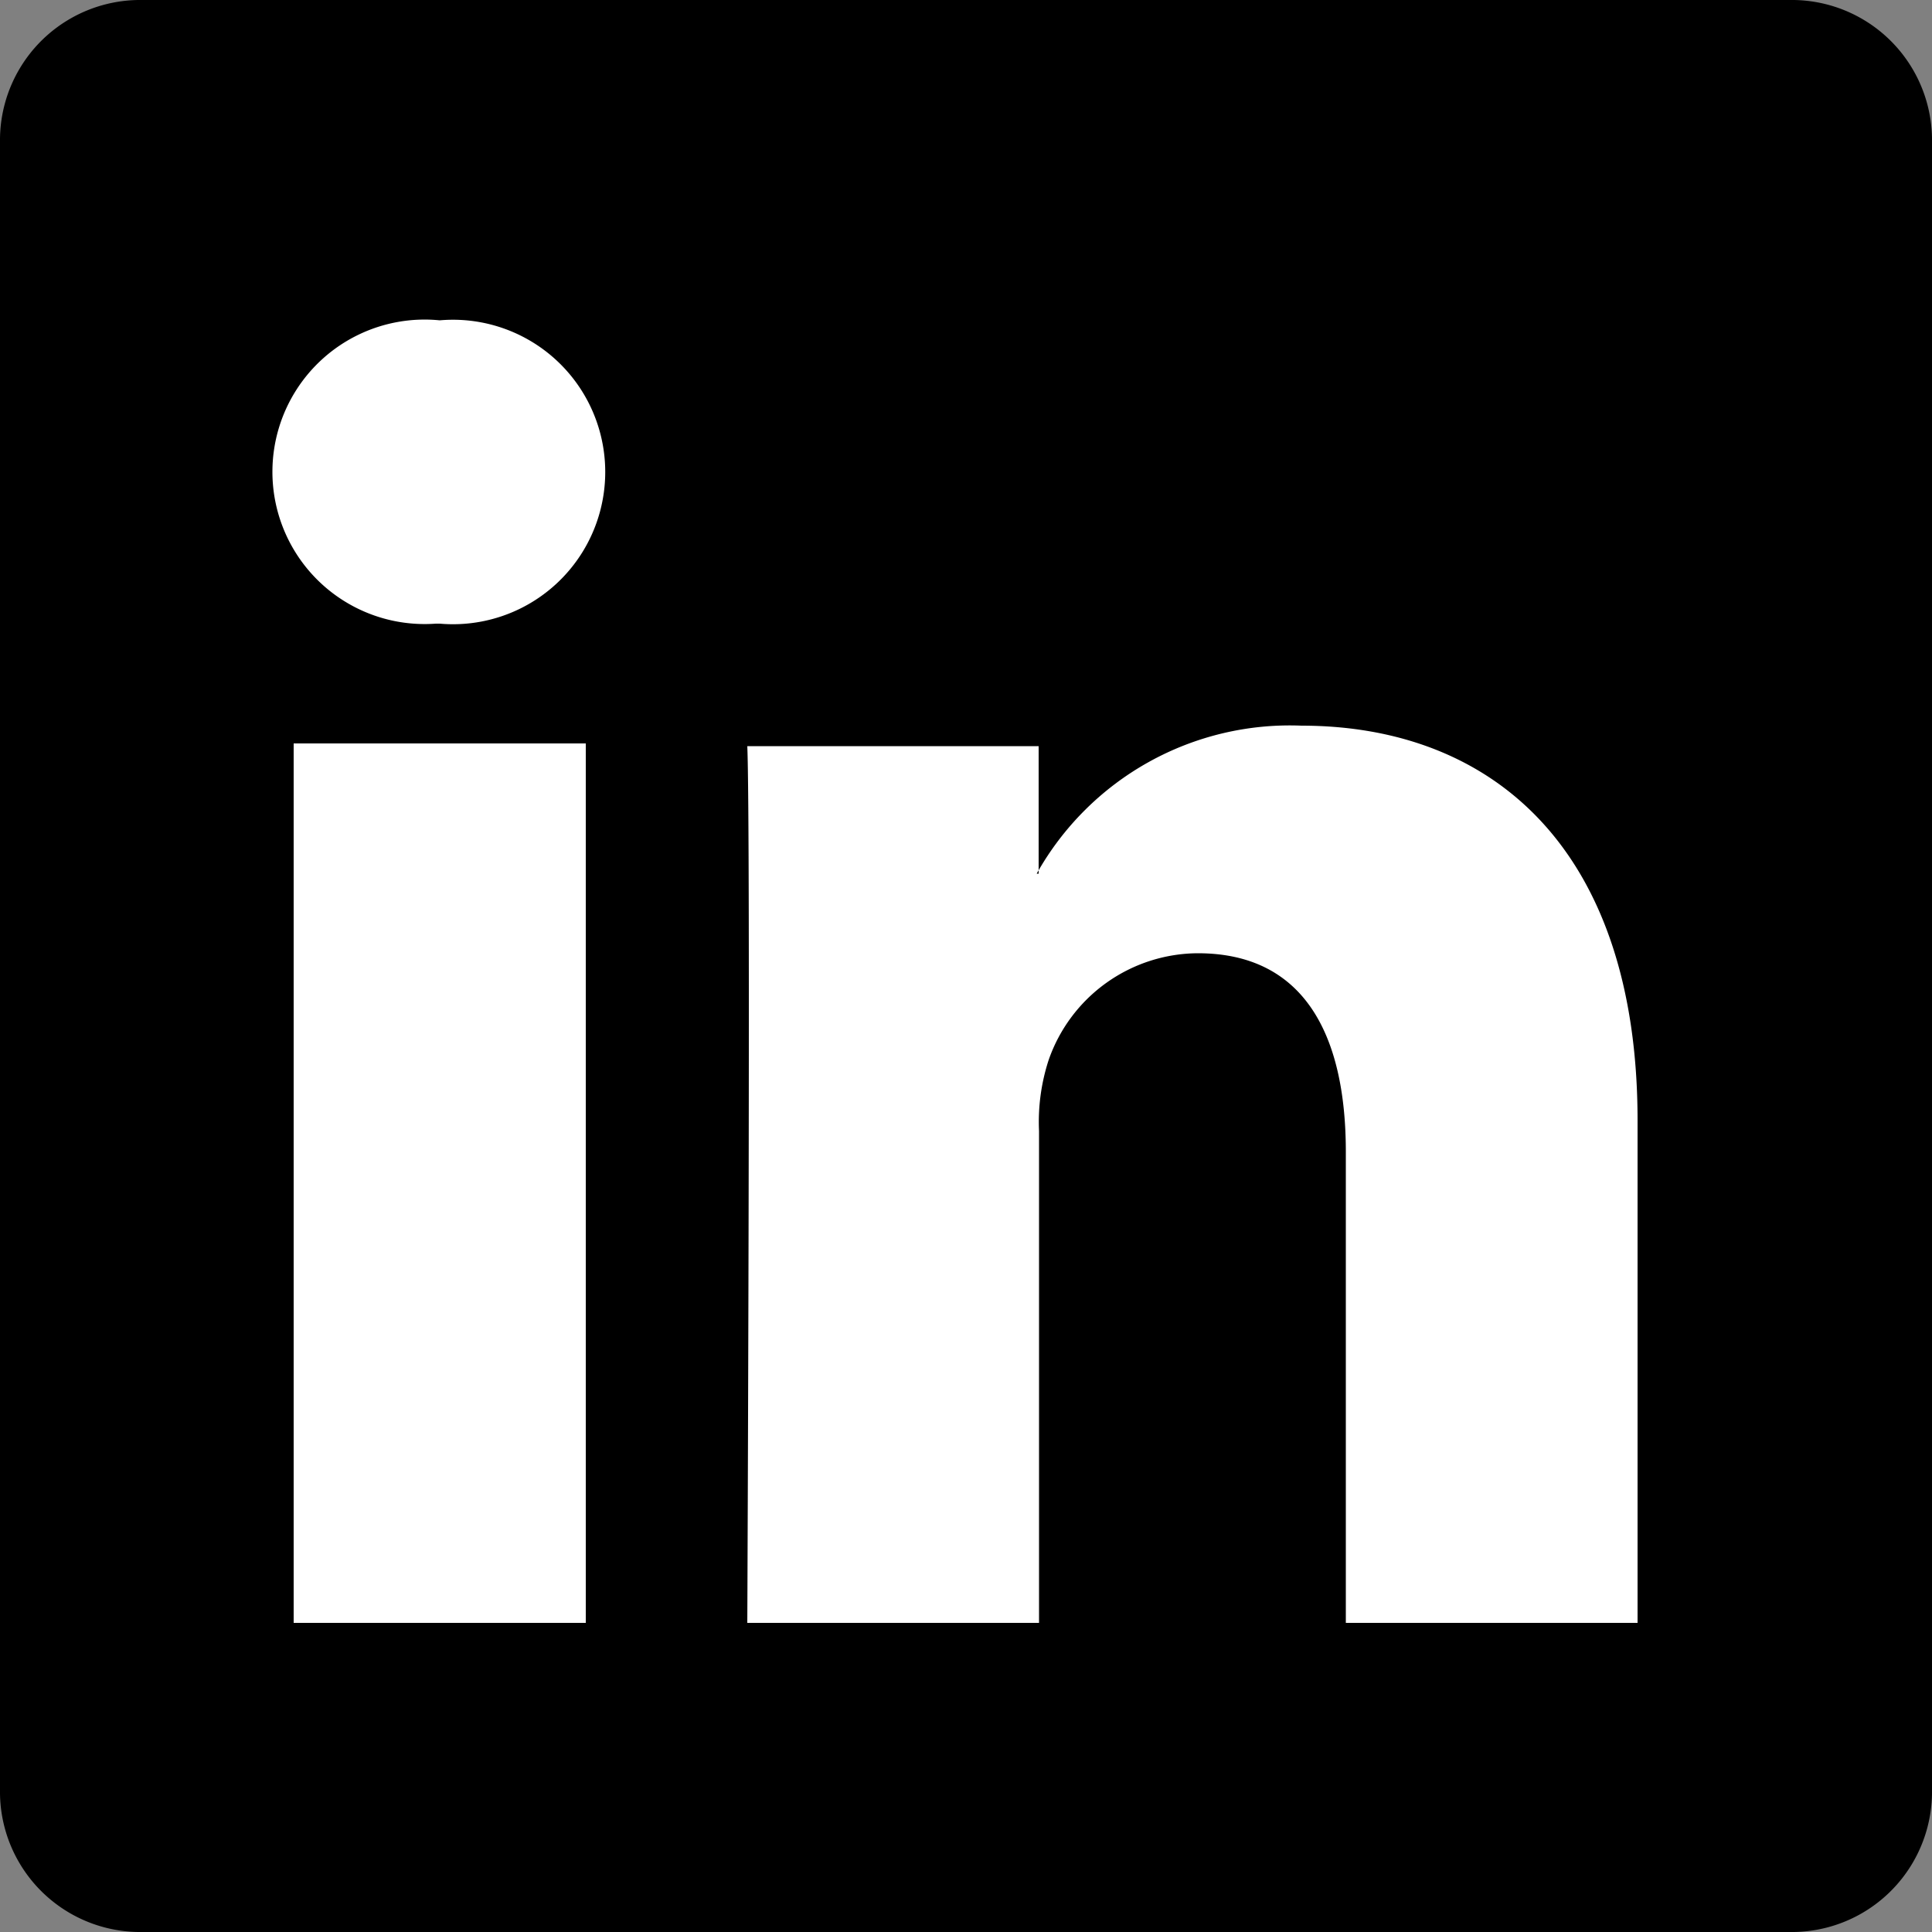
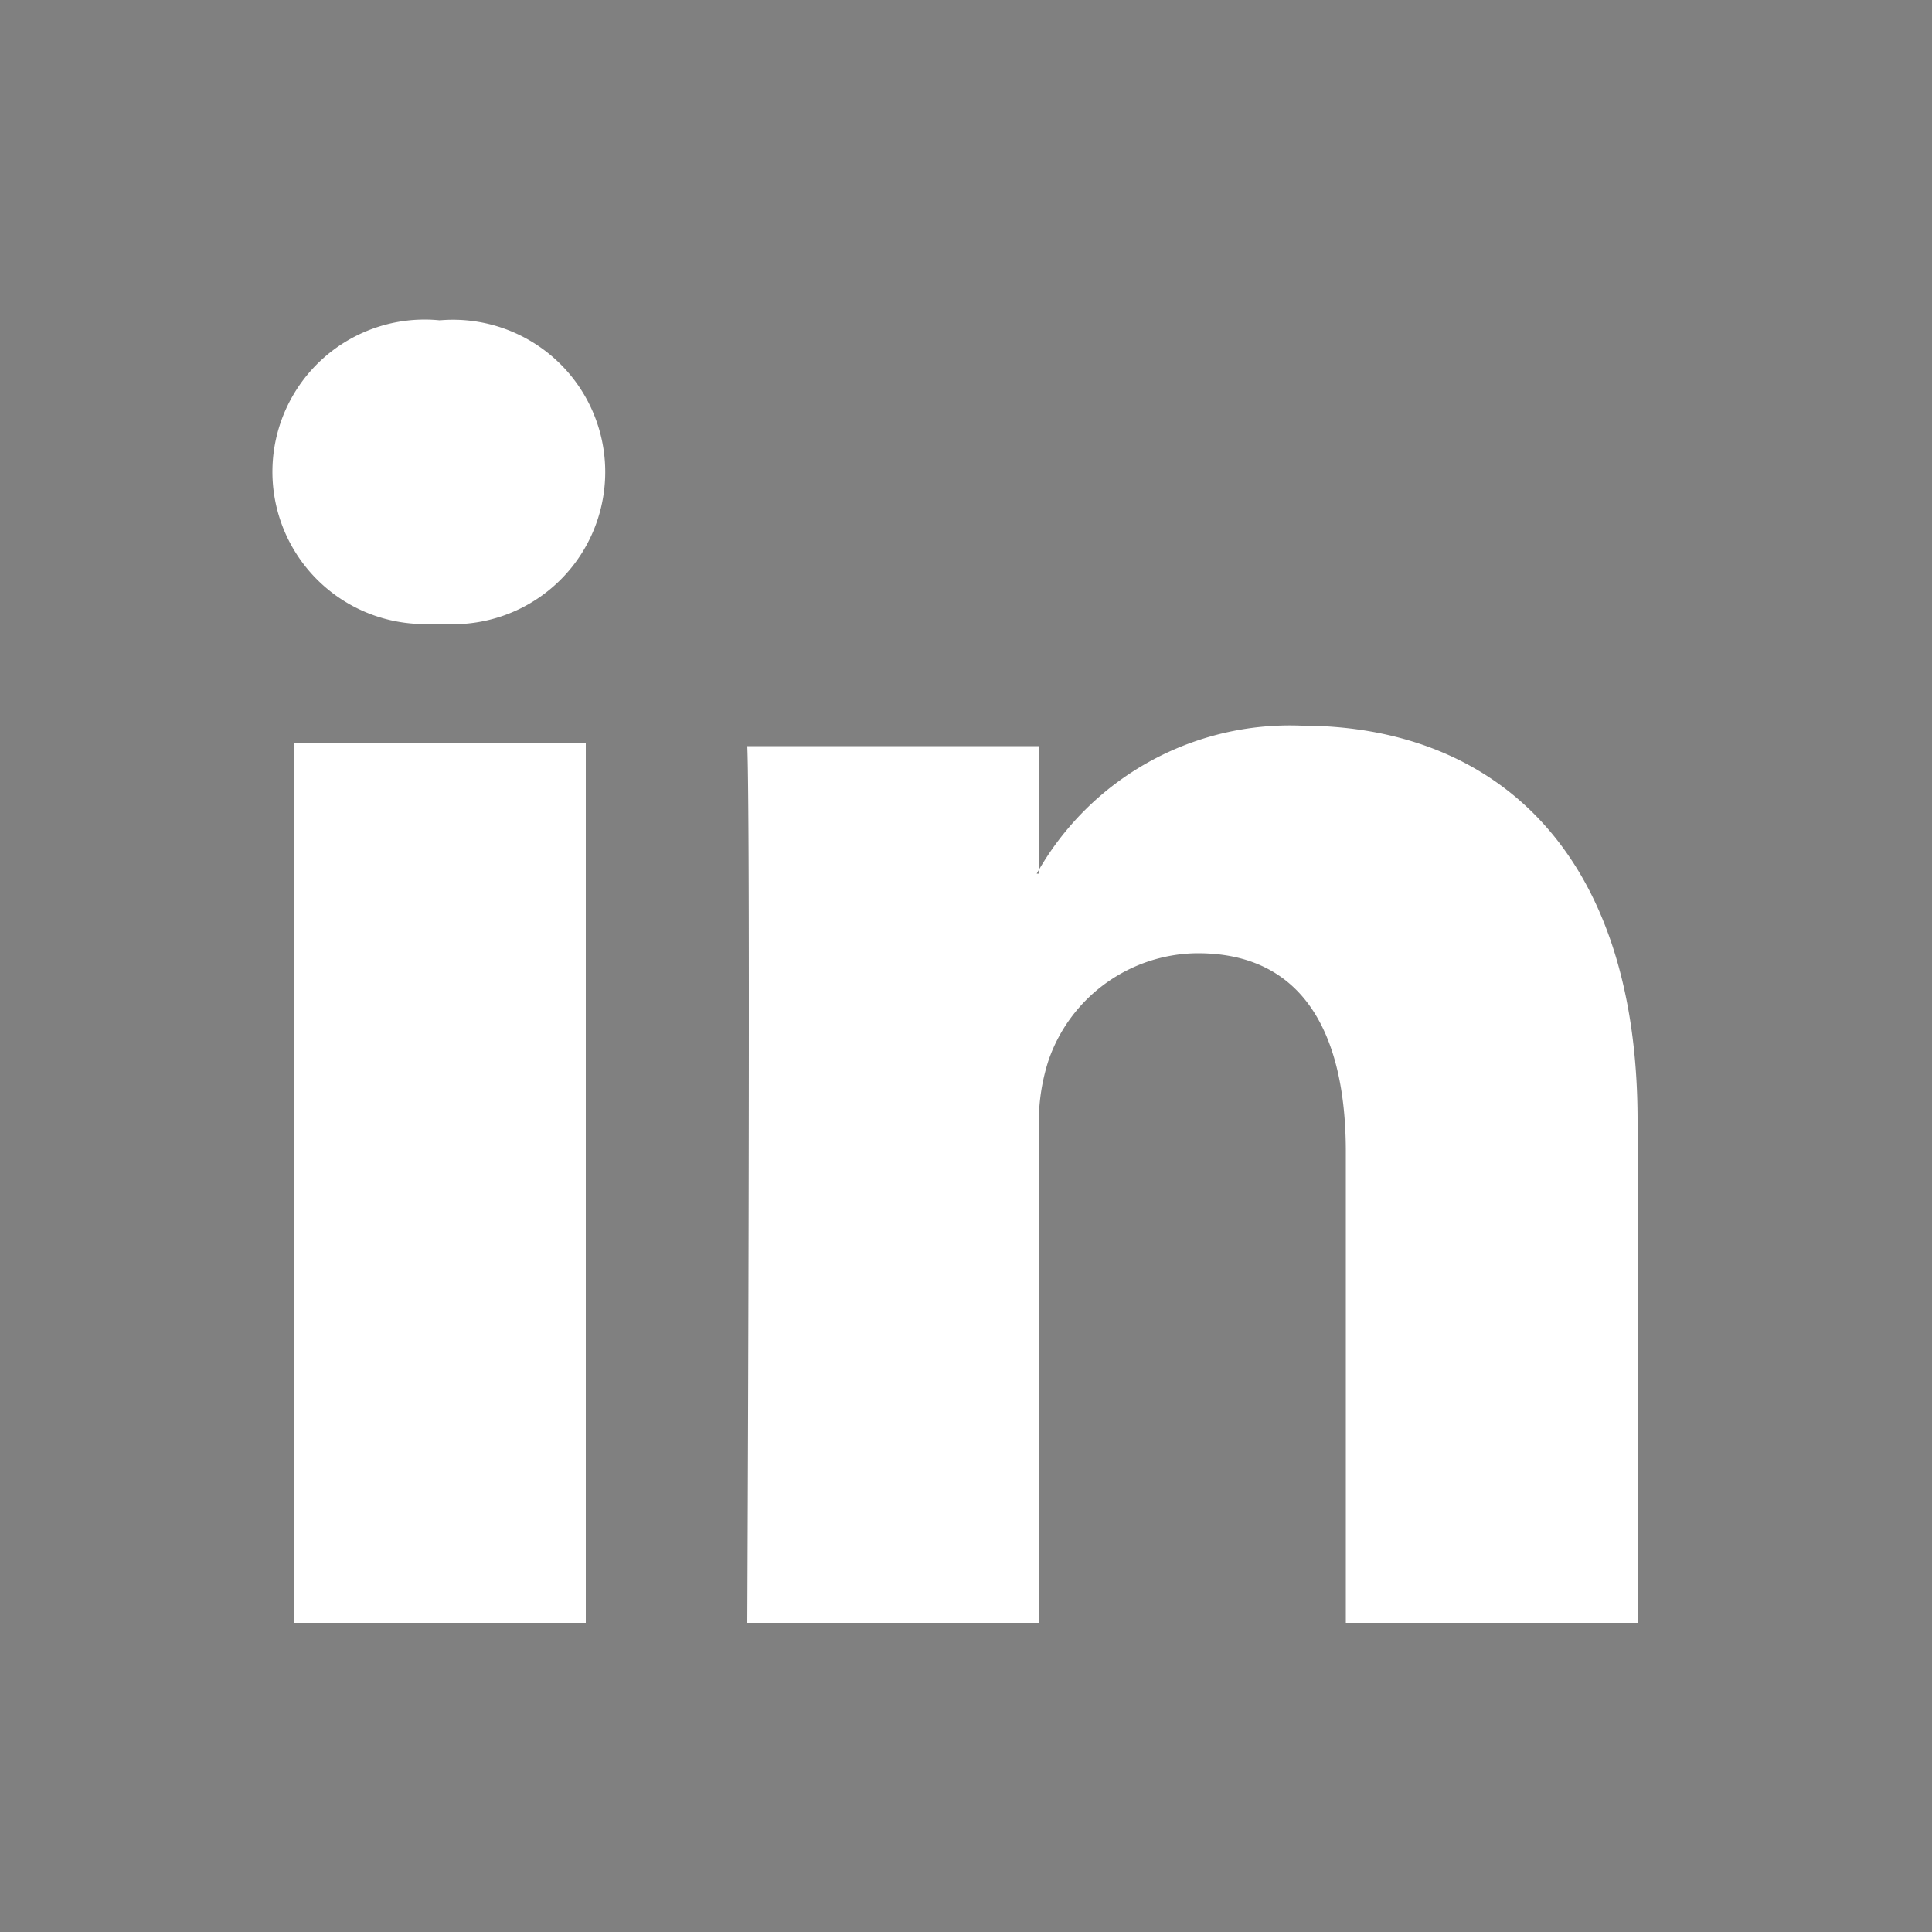
<svg xmlns="http://www.w3.org/2000/svg" id="Capa_1" data-name="Capa 1" viewBox="0 0 50 50">
  <rect x="0" y="0" width="50" height="50" fill="#808080" stroke="none" />
  <defs>
    <style>.cls-1{fill:#fff;fill-rule:evenodd;}</style>
  </defs>
-   <path id="path14" d="M0,3.58A3.63,3.63,0,0,1,3.69,0H46.31A3.63,3.63,0,0,1,50,3.58V46.42A3.63,3.63,0,0,1,46.31,50H3.69A3.63,3.63,0,0,1,0,46.42Z" />
  <path id="path28" class="cls-1" d="M15.16,42V19.24H7.6V42ZM11.38,16.14a3.94,3.94,0,1,0,0-7.85,3.94,3.94,0,1,0-.1,7.85Z" />
  <path id="path30" class="cls-1" d="M19.34,42h7.55V29.27a5.16,5.16,0,0,1,.25-1.84A4.11,4.11,0,0,1,31,24.67c2.73,0,3.83,2.08,3.83,5.14V42h7.55v-13c0-7-3.73-10.22-8.7-10.22a7.51,7.51,0,0,0-6.85,3.83h.05v-3.3H19.34c.09,2.13,0,22.72,0,22.72Z" />
</svg>